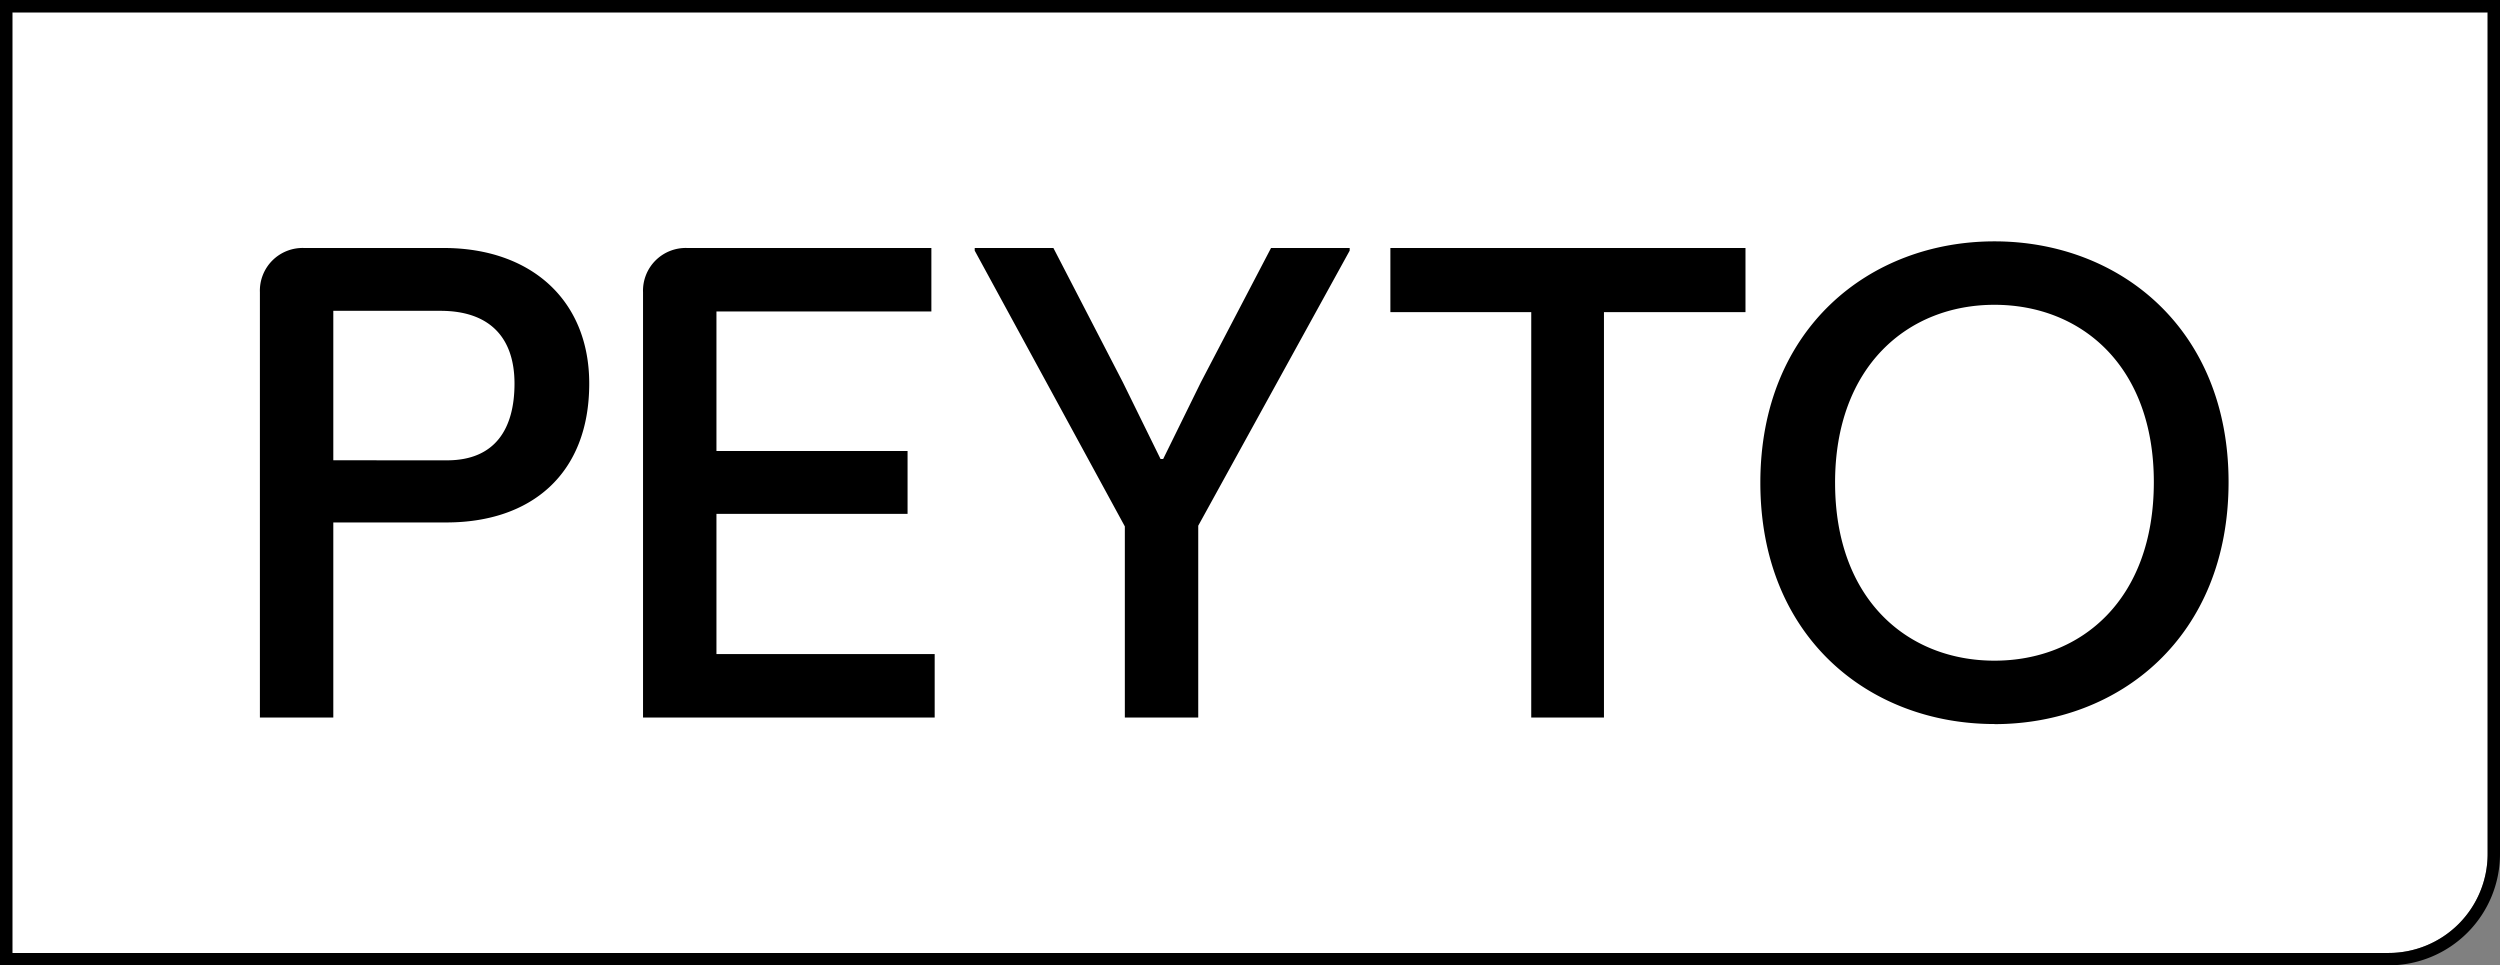
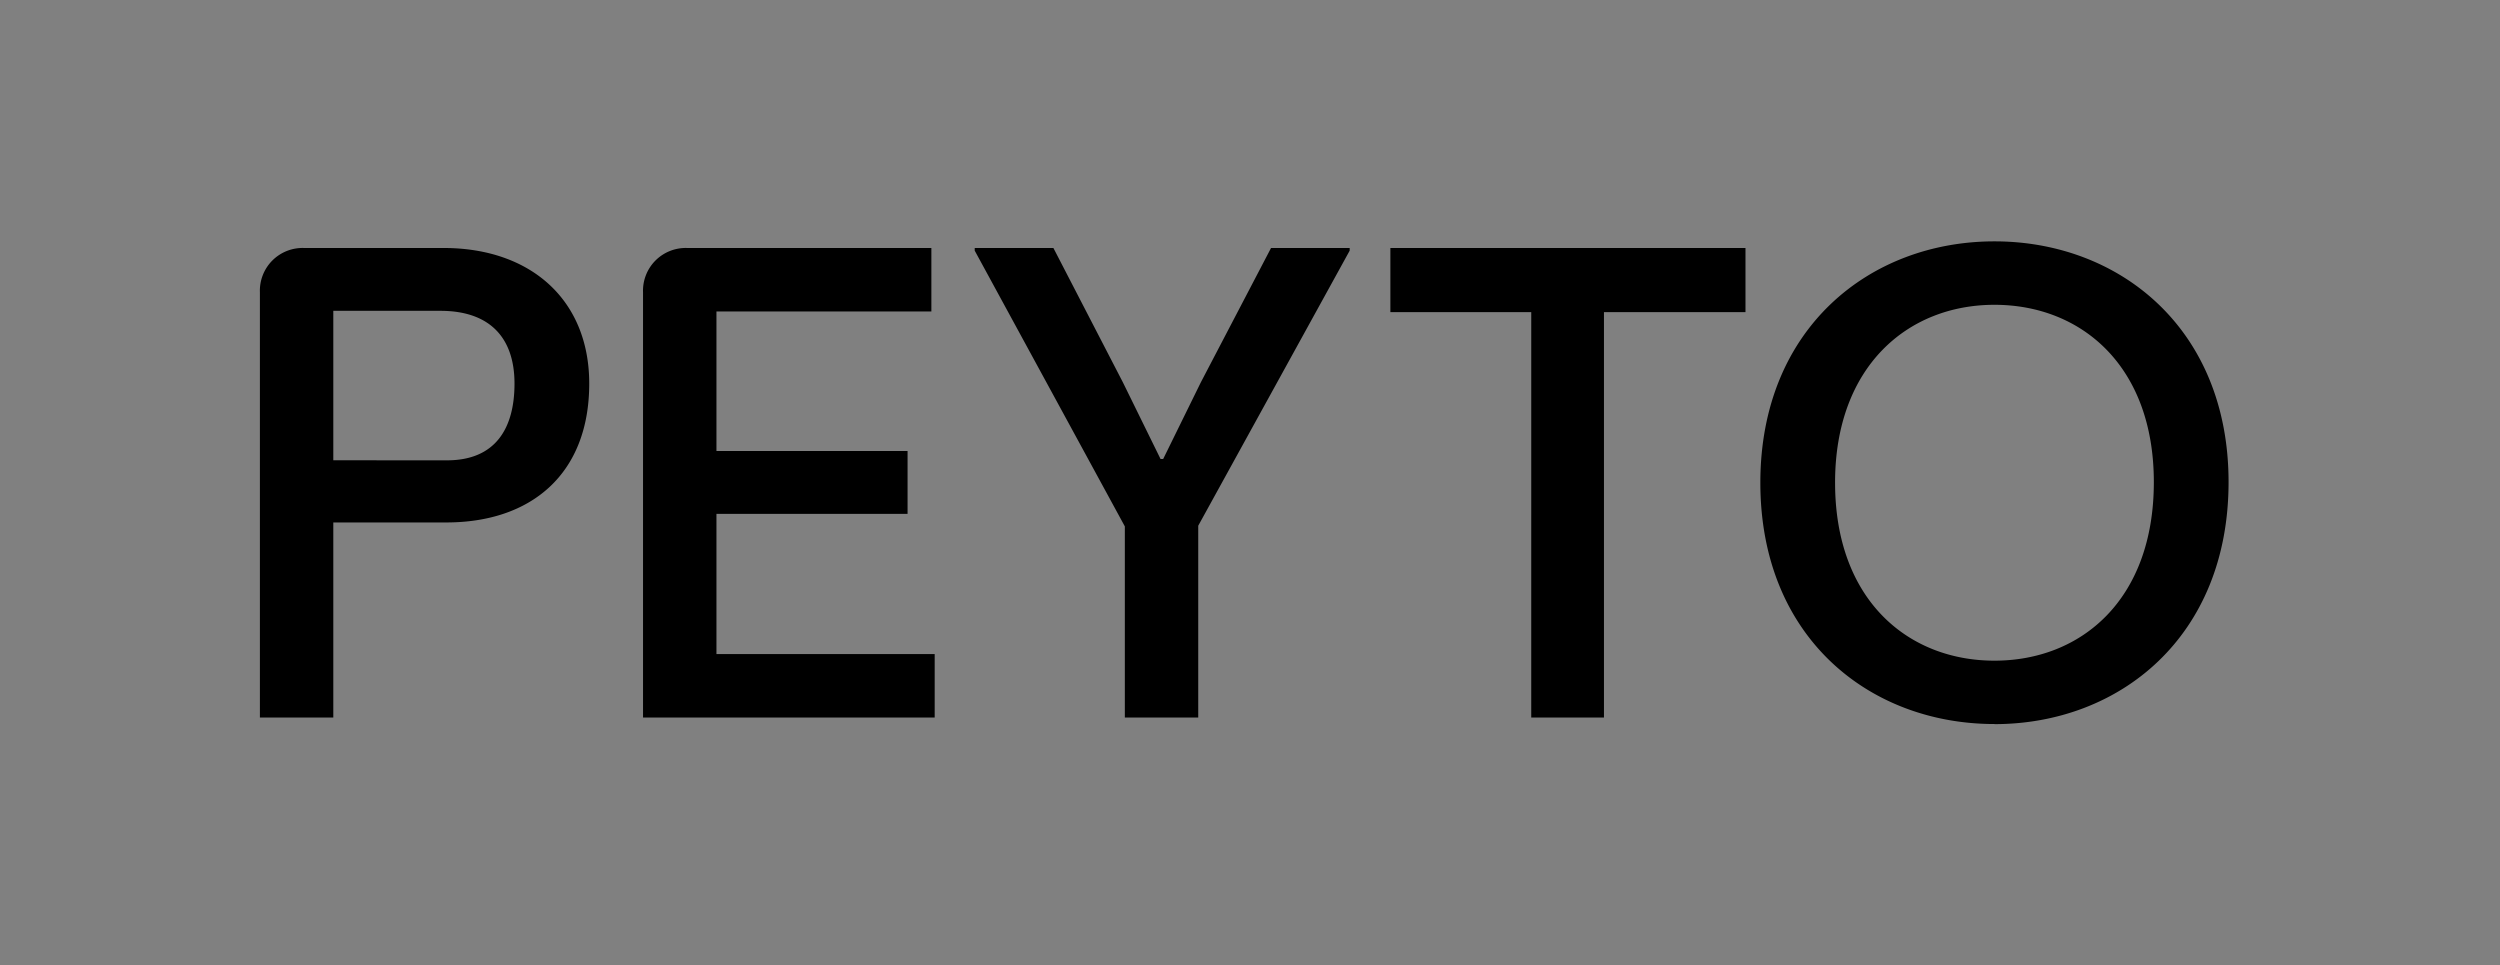
<svg xmlns="http://www.w3.org/2000/svg" width="202" height="78" viewBox="0 0 202 78">
  <rect x="0" y="0" width="202" height="78" fill="#808080" stroke="none" />
  <g id="peyto-logo-desktop" transform="translate(1 1)">
    <g id="Rechteck_120" data-name="Rechteck 120" fill="#fff" stroke="#000000" stroke-width="1">
-       <path d="M0,0H200a0,0,0,0,1,0,0V68a8,8,0,0,1-8,8H0a0,0,0,0,1,0,0V0A0,0,0,0,1,0,0Z" stroke="none" />
-       <path d="M-.5-.5h201a0,0,0,0,1,0,0V68a8.5,8.5,0,0,1-8.5,8.5H-.5a0,0,0,0,1,0,0V-.5A0,0,0,0,1-.5-.5Z" fill="none" />
-     </g>
+       </g>
    <path id="Pfad_7757" data-name="Pfad 7757" d="M0-2.044V32.314H5.931V16.551h9.137c6.84,0,11.542-3.9,11.542-11.221,0-6.786-4.755-10.955-11.756-10.955H3.58A3.452,3.452,0,0,0,0-2.044M5.931,11.528V-.548h8.656c3.954,0,5.985,2.138,5.985,5.879,0,3.633-1.549,6.2-5.45,6.2ZM30.957-2.044V32.314H54.522v-5.13H36.889V15.857H52.331V10.78H36.889V-.495H54.255v-5.13H34.537a3.452,3.452,0,0,0-3.58,3.58m38.93,18.916V32.314h5.931v-15.5L88.054-5.411v-.214H81.7L76.031,5.223l-3.046,6.2h-.213l-3.046-6.2L64.115-5.625H57.757v.214Zm32.837,15.442H108.6V-.441h11.435V-5.625H91.343V-.441h11.382Zm37.428.534c10.1,0,18.916-7.053,18.916-19.557,0-12.4-8.817-19.451-18.916-19.451s-18.916,7.054-18.916,19.5c0,12.5,8.817,19.5,18.916,19.5m-12.878-19.5c0-9.4,5.878-14.374,12.878-14.374S153.03,3.887,153.03,13.292c0,9.512-5.878,14.427-12.877,14.427S127.275,22.8,127.275,13.345" transform="translate(20 24.663)" fill="#000000" />
  </g>
</svg>